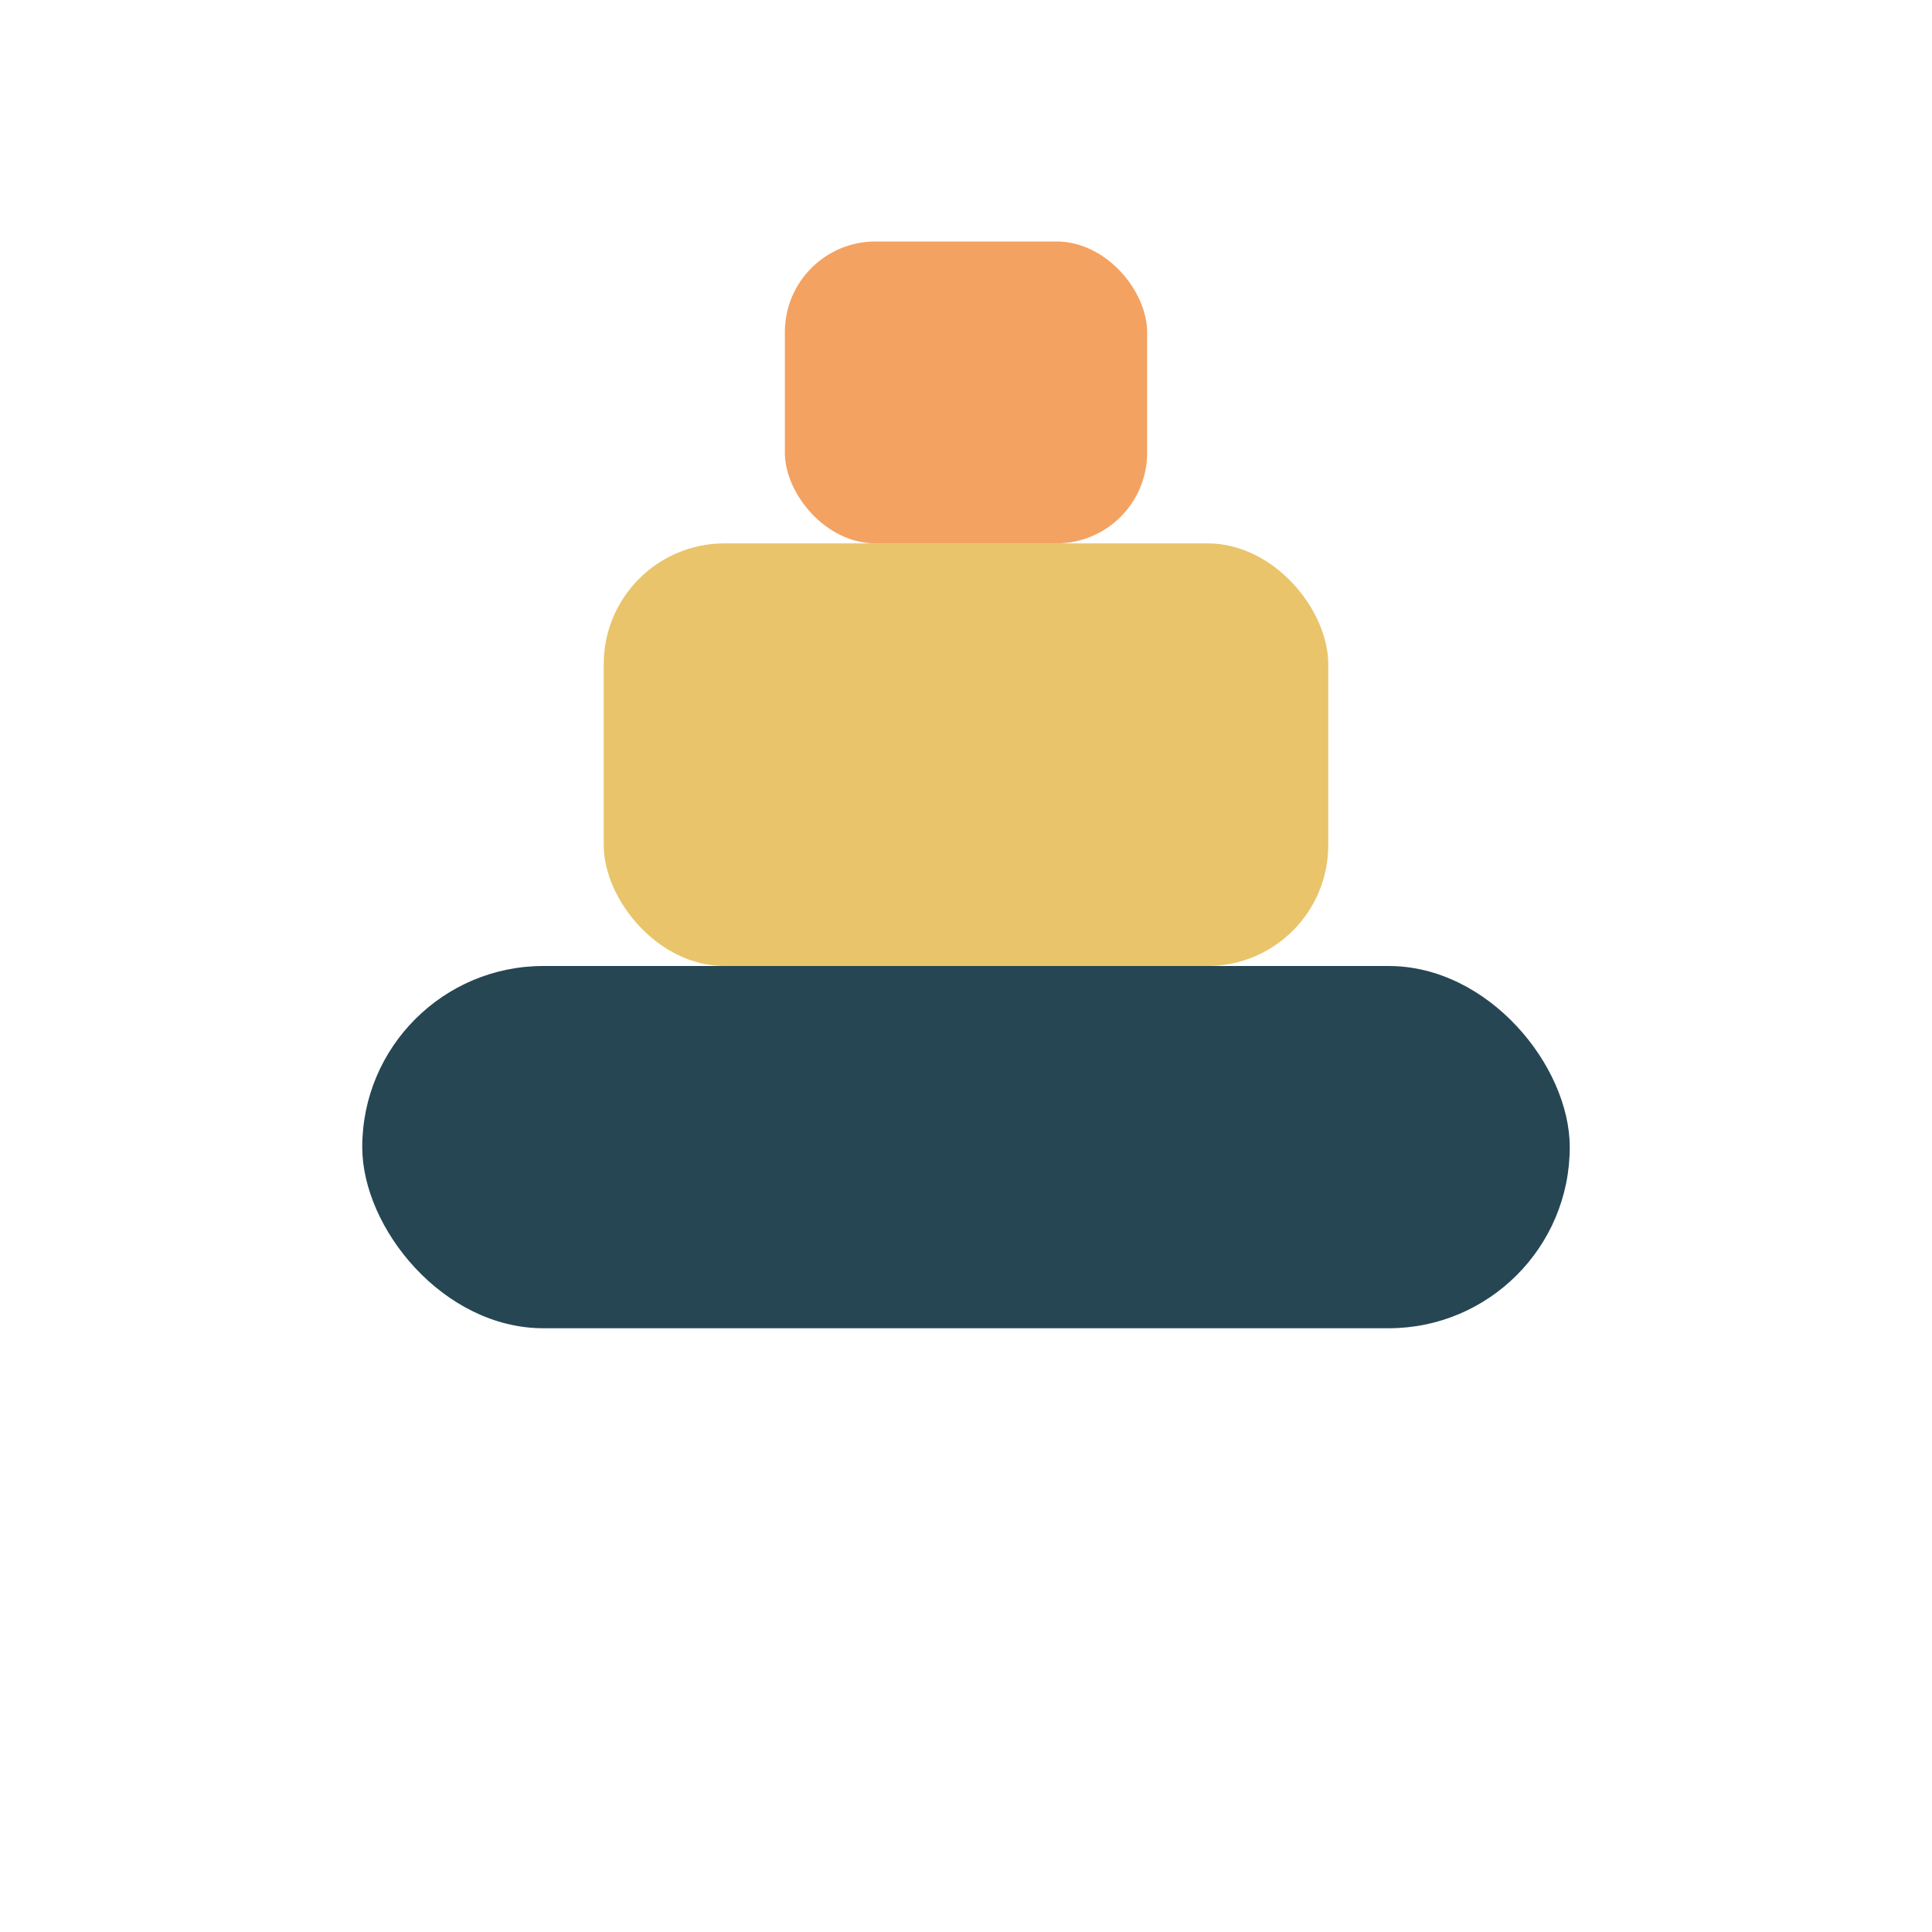
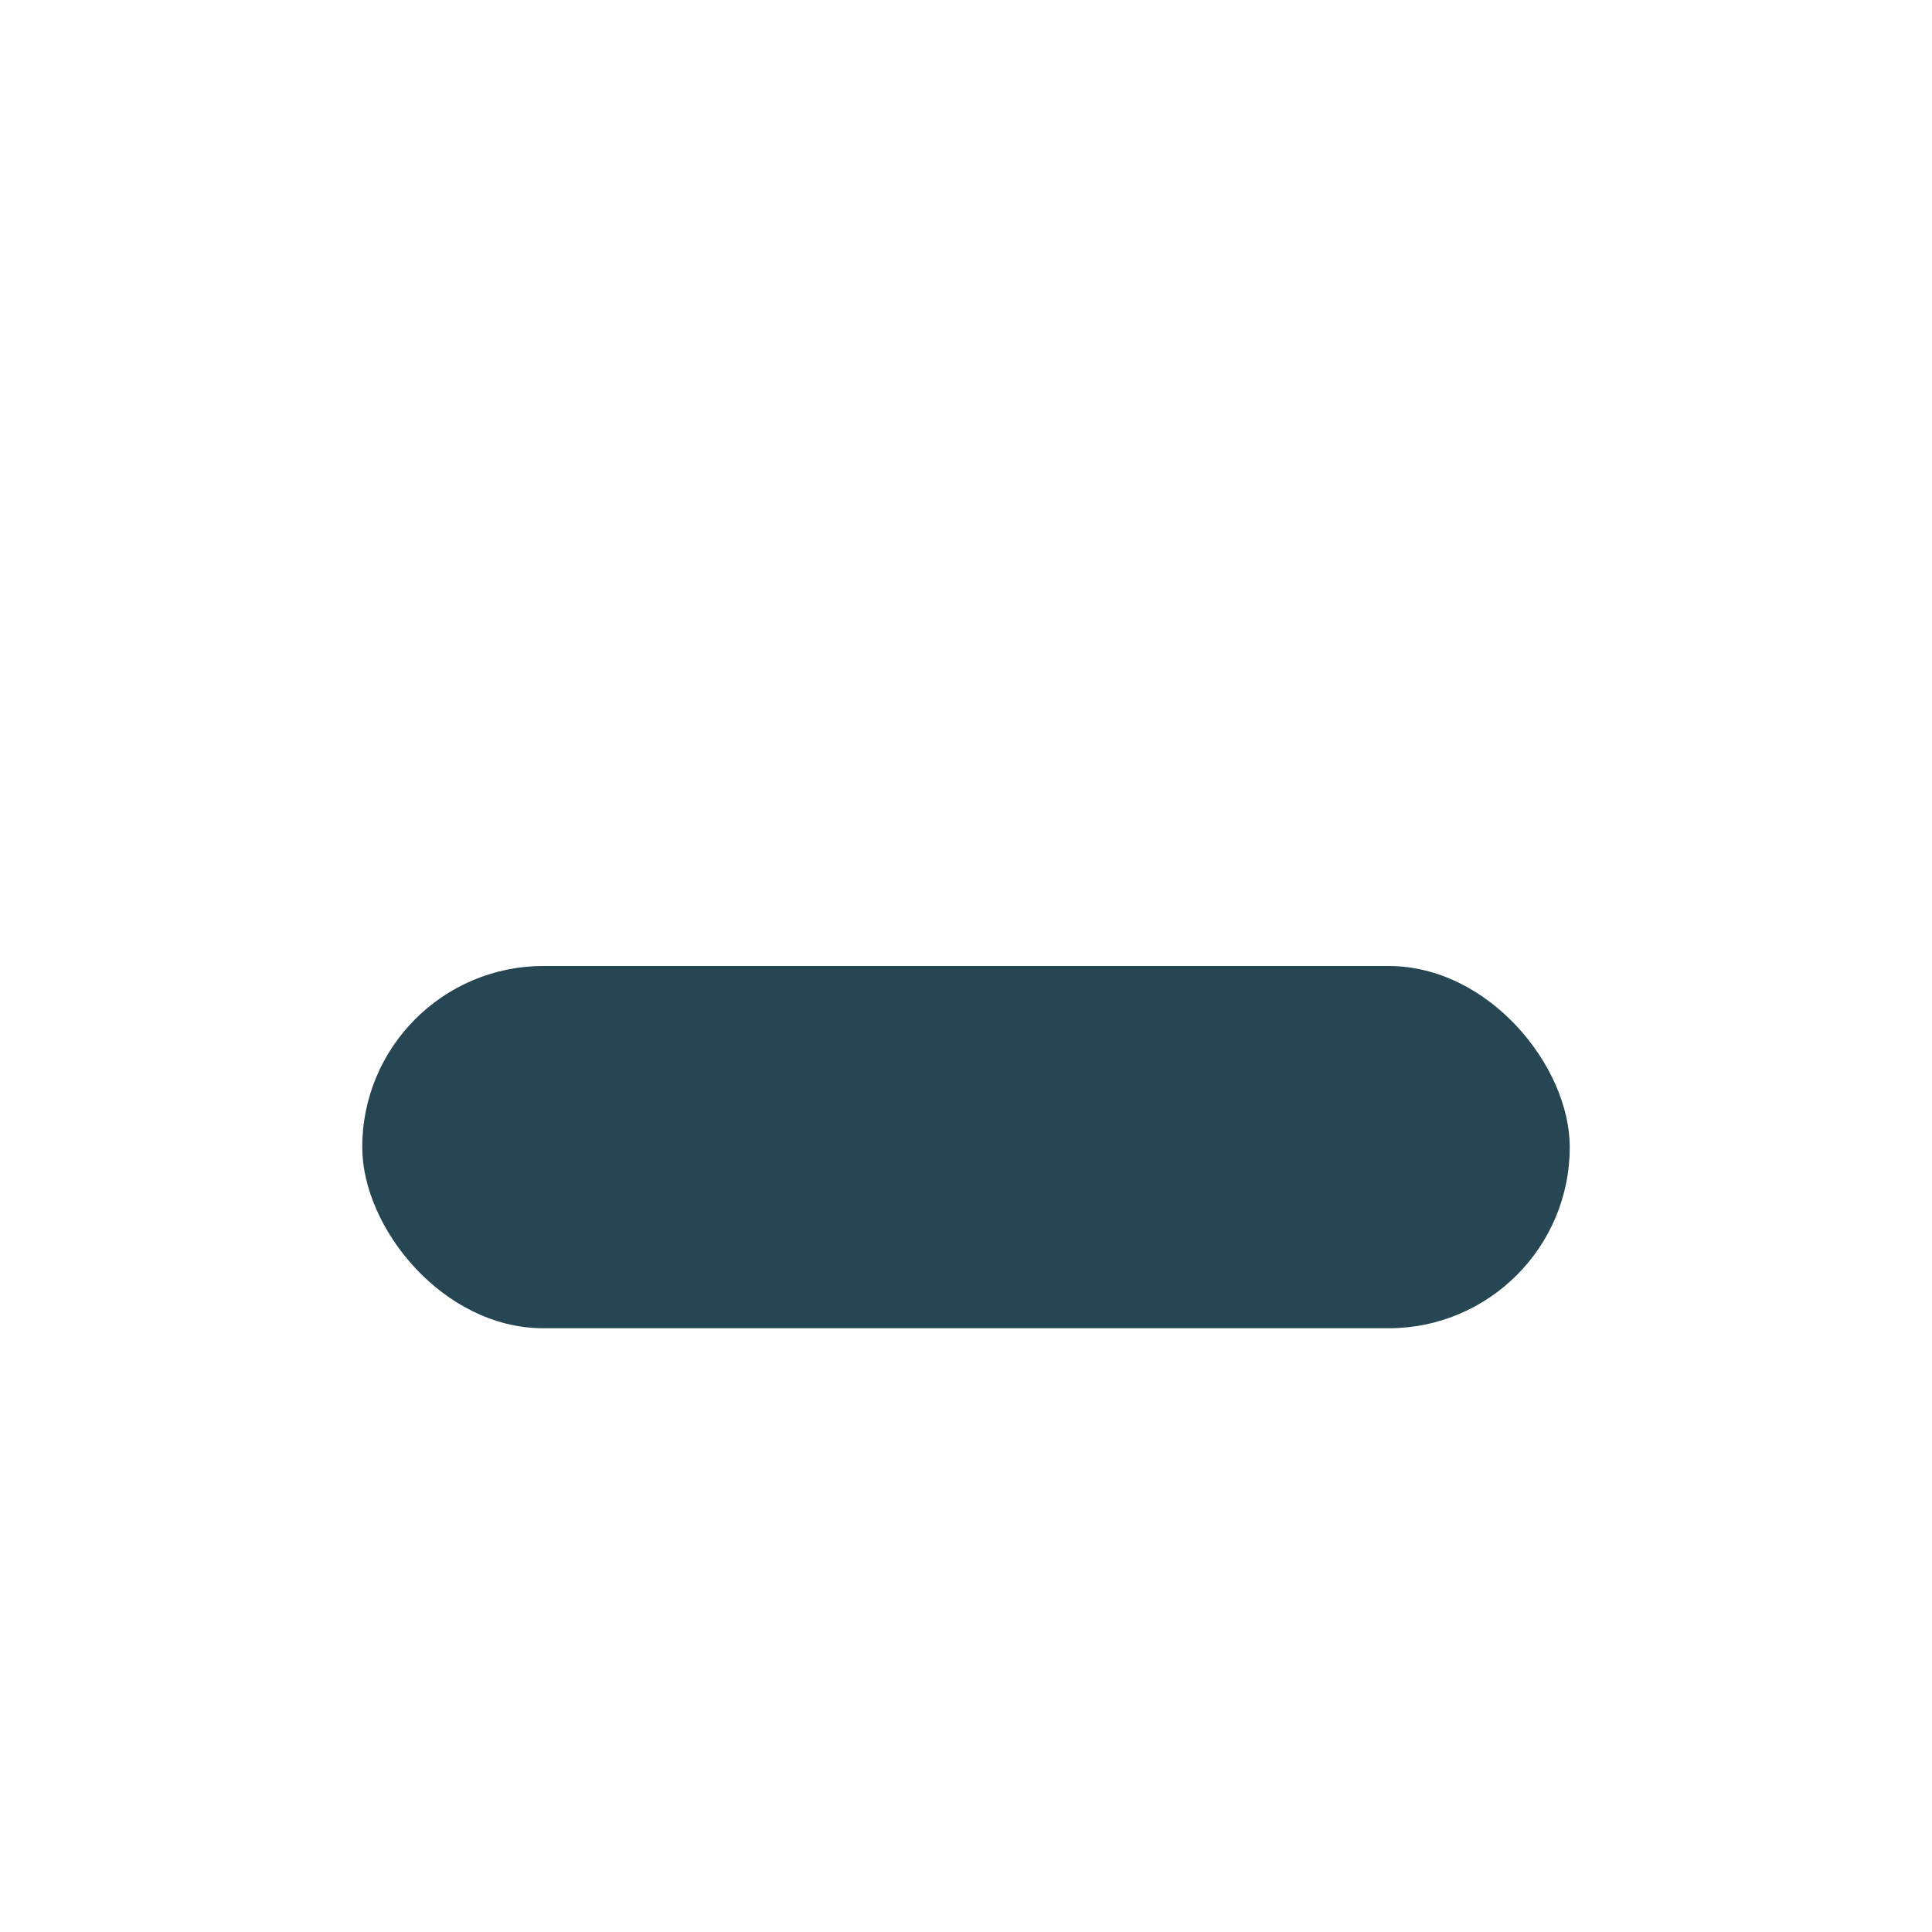
<svg xmlns="http://www.w3.org/2000/svg" width="32" height="32" viewBox="0 0 32 32">
  <rect x="6" y="16" width="20" height="6" rx="3" fill="#264653" />
-   <rect x="10" y="9" width="12" height="7" rx="2" fill="#E9C46A" />
-   <rect x="13" y="4" width="6" height="5" rx="1.5" fill="#F4A261" />
</svg>